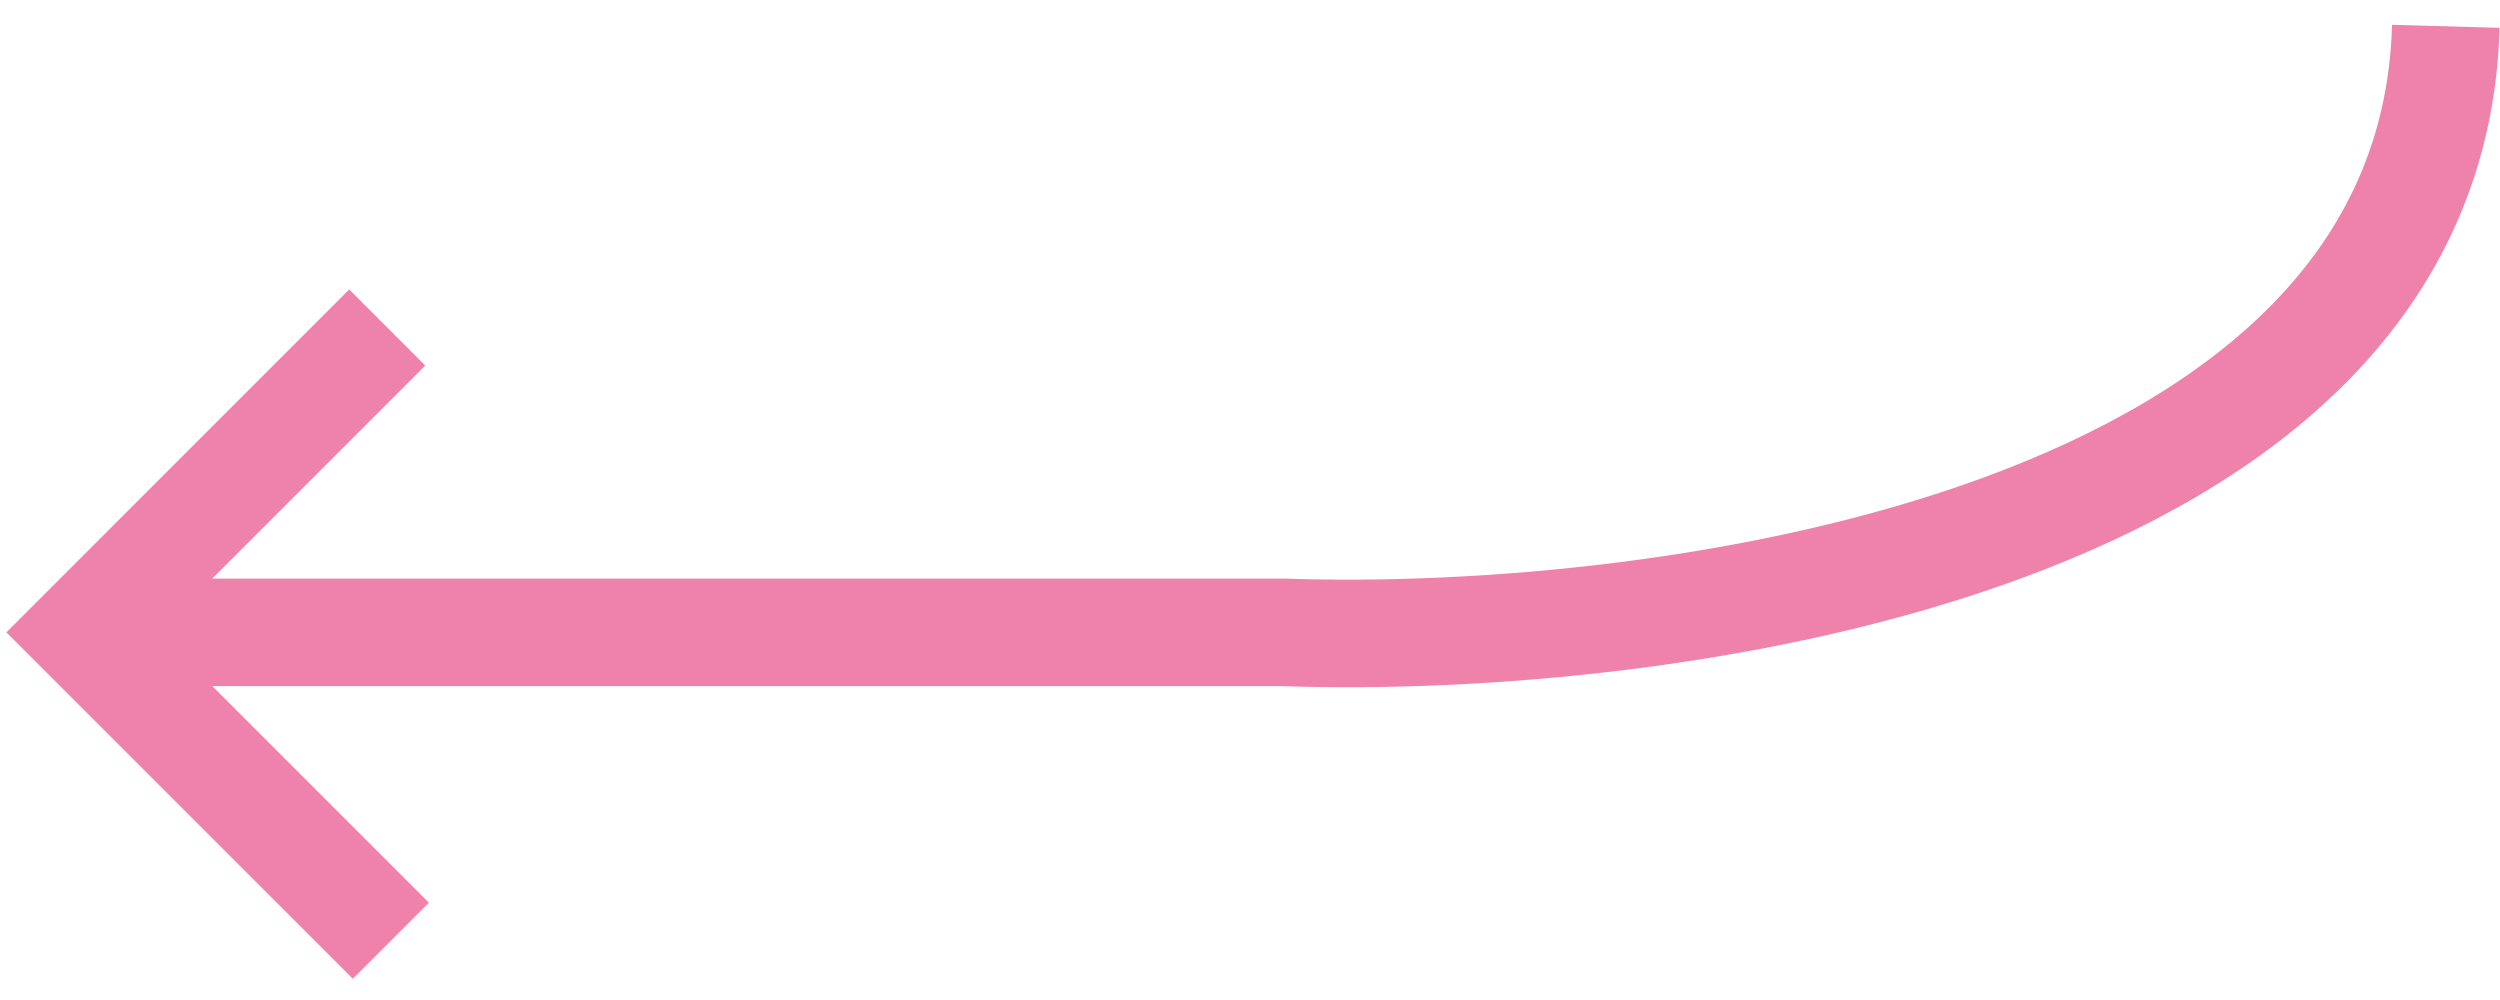
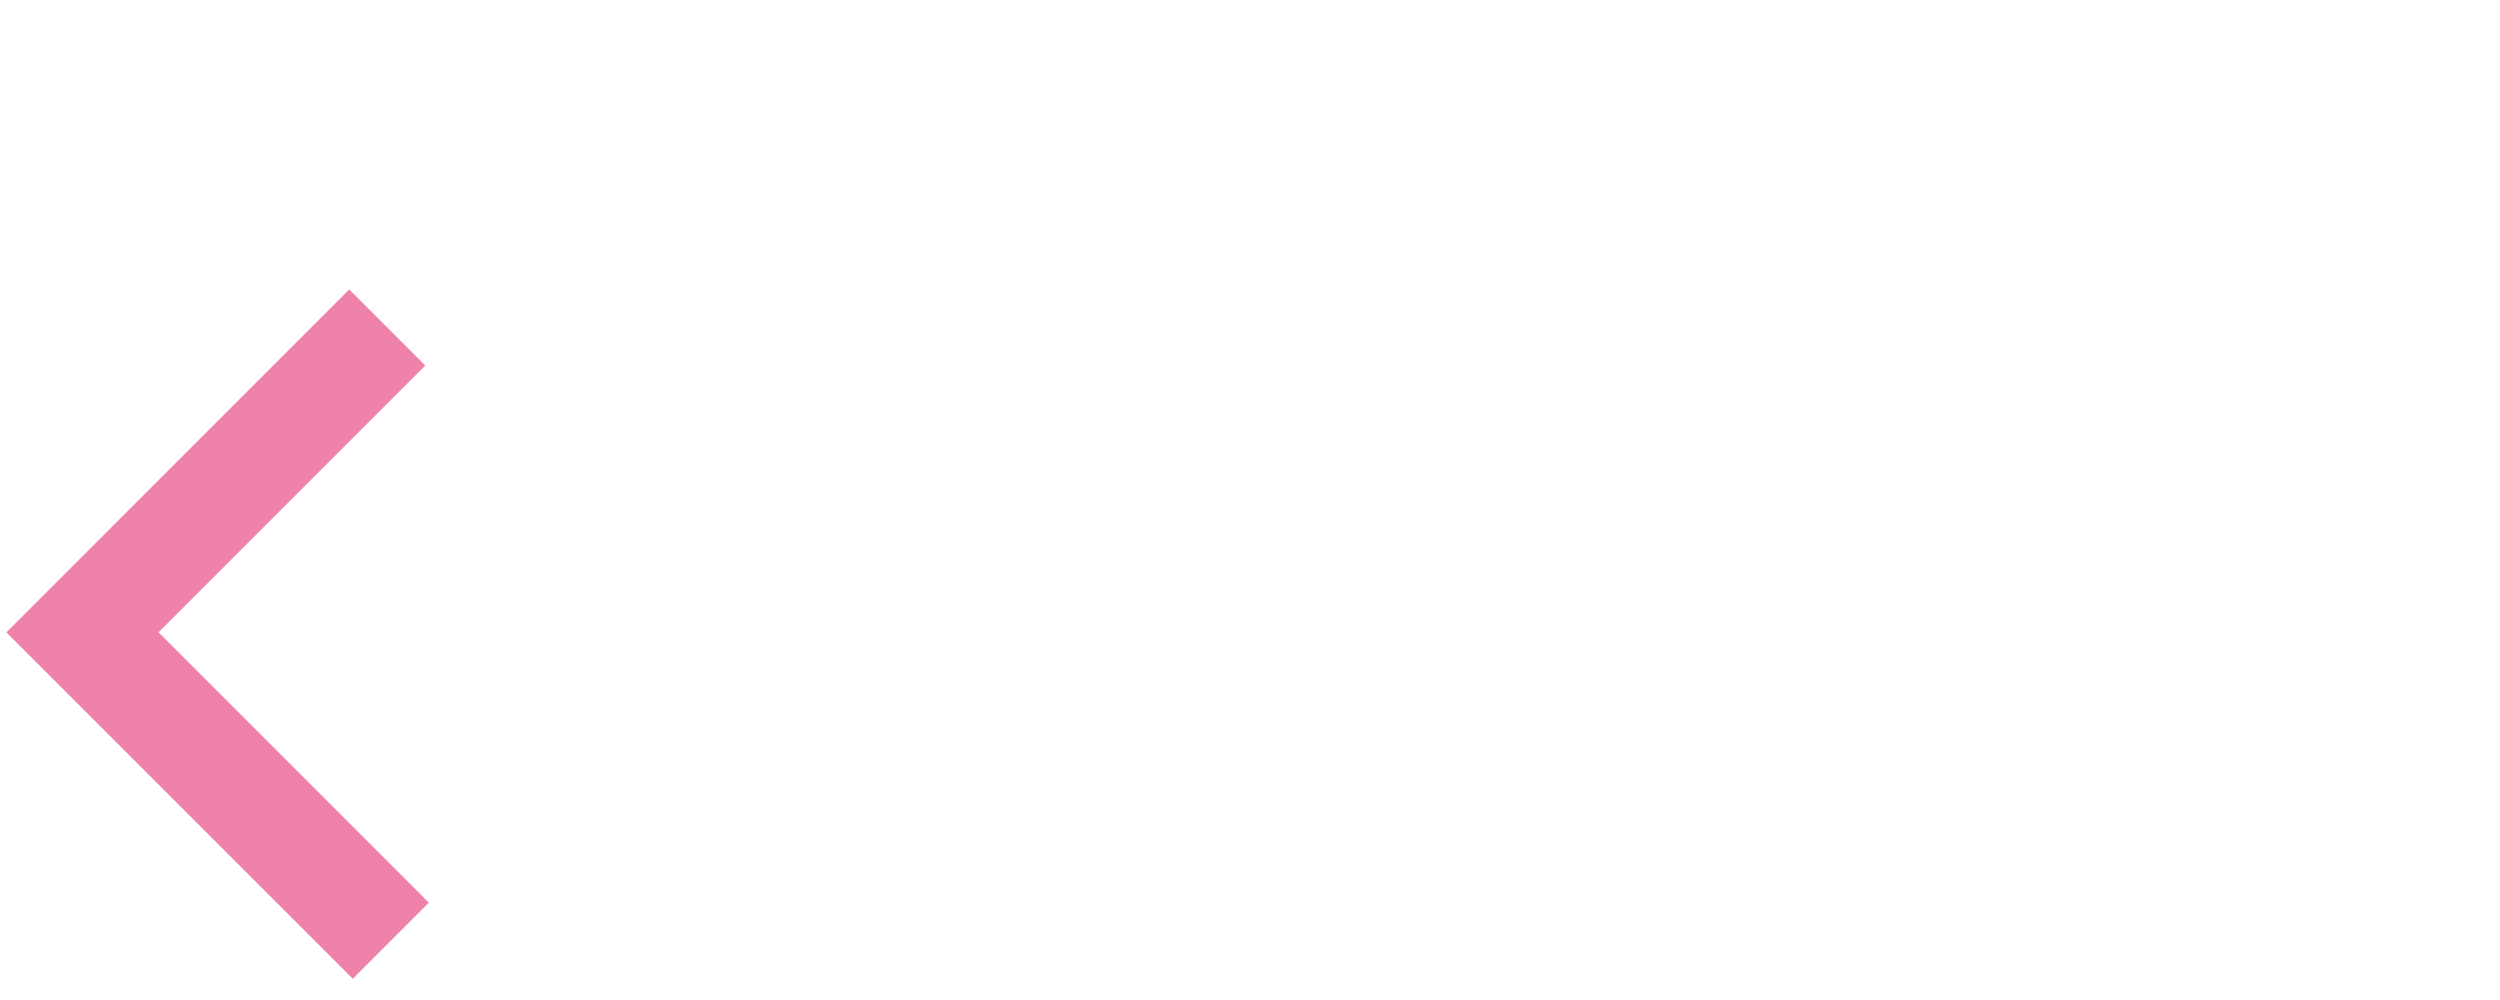
<svg xmlns="http://www.w3.org/2000/svg" width="95" height="38" viewBox="0 0 95 38" fill="none">
  <path d="M14.715 12.445L3.132 24.029L14.852 35.748" stroke="#EF82AB" stroke-width="4.088" />
-   <path d="M3 24.03H48.788C63.279 24.53 92.396 20.623 92.941 1" stroke="#EF82AB" stroke-width="4.088" />
</svg>